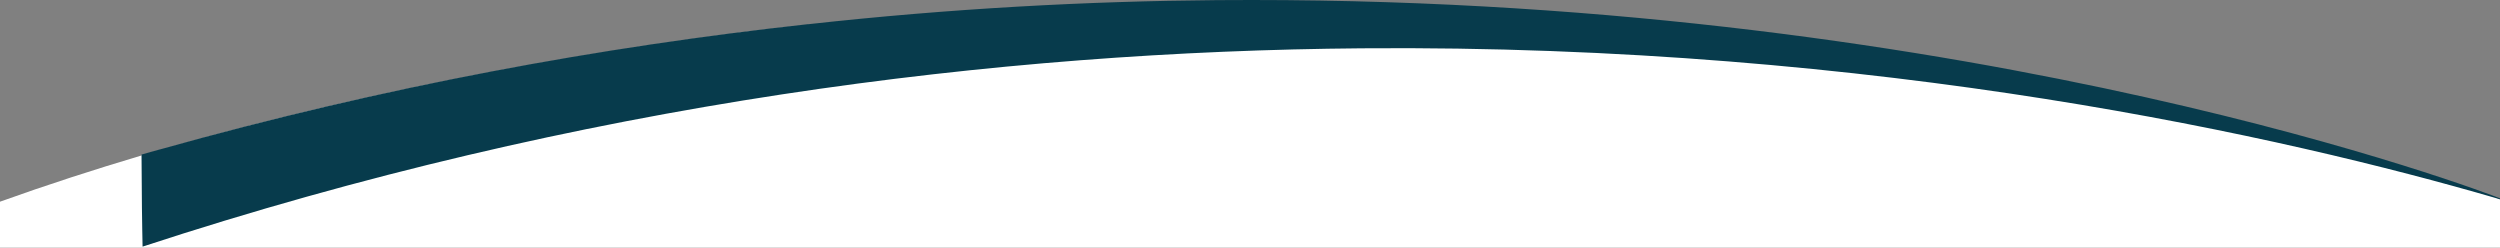
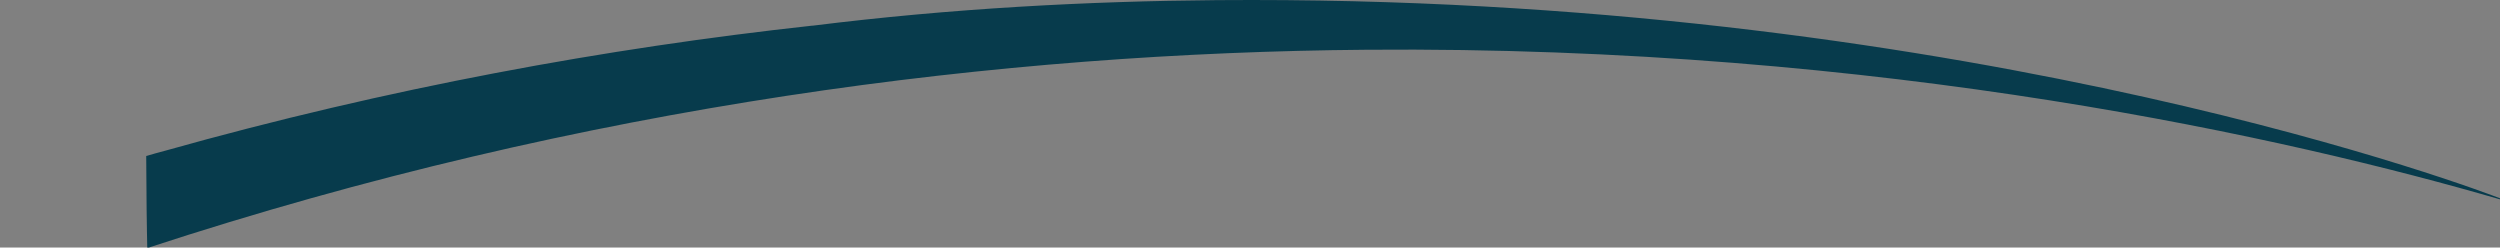
<svg xmlns="http://www.w3.org/2000/svg" version="1.1" id="Calque_1" x="0px" y="0px" viewBox="0 0 1920 190.1" style="enable-background:new 0 0 1920 190.1;" xml:space="preserve">
  <rect x="0" y="0" width="1920" height="190.1" fill="#808080" stroke="none" />
  <style type="text/css">
	.st0{fill:#FFFFFF;}
	.st1{fill:#073B4C;}
</style>
  <g>
-     <path class="st0" d="M1920,153v37.1H0v-35.2c35.9-12.9,72.4-24.7,108.7-35.5v-0.1c4.6-1.3,9.3-2.7,13.9-3.9h0.1   c248.6-71.9,486-95.1,497.5-96.2h0.4C730,7.2,835.1,1.6,934.8,0.8c8.9-0.1,17.8-0.1,26.6-0.1C1523.3,0.7,1909.5,148.9,1920,153z" />
-     <path class="st1" d="M1920,152.3v0.8c-1.2-0.4-2.4-0.7-3.6-1.1c-159-46.2-472.3-118.2-870.7-114.9   c-278.2,2.3-598.3,41.5-936.2,152.3c-0.2-7.2-0.3-17.3-0.5-30c-0.1-11.3-0.2-24.7-0.3-39.8v-0.9c4.6-1.3,9.3-2.7,13.9-3.9h0.1   c172.5-48.5,339.5-78.9,497.5-96.2h0.5C730,6.5,835.1,0.9,934.8,0.1C943.7,0,952.6,0,961.4,0C1523.3,0,1909.5,148.2,1920,152.3z" />
+     <path class="st1" d="M1920,152.3v0.8c-159-46.2-472.3-118.2-870.7-114.9   c-278.2,2.3-598.3,41.5-936.2,152.3c-0.2-7.2-0.3-17.3-0.5-30c-0.1-11.3-0.2-24.7-0.3-39.8v-0.9c4.6-1.3,9.3-2.7,13.9-3.9h0.1   c172.5-48.5,339.5-78.9,497.5-96.2h0.5C730,6.5,835.1,0.9,934.8,0.1C943.7,0,952.6,0,961.4,0C1523.3,0,1909.5,148.2,1920,152.3z" />
  </g>
</svg>